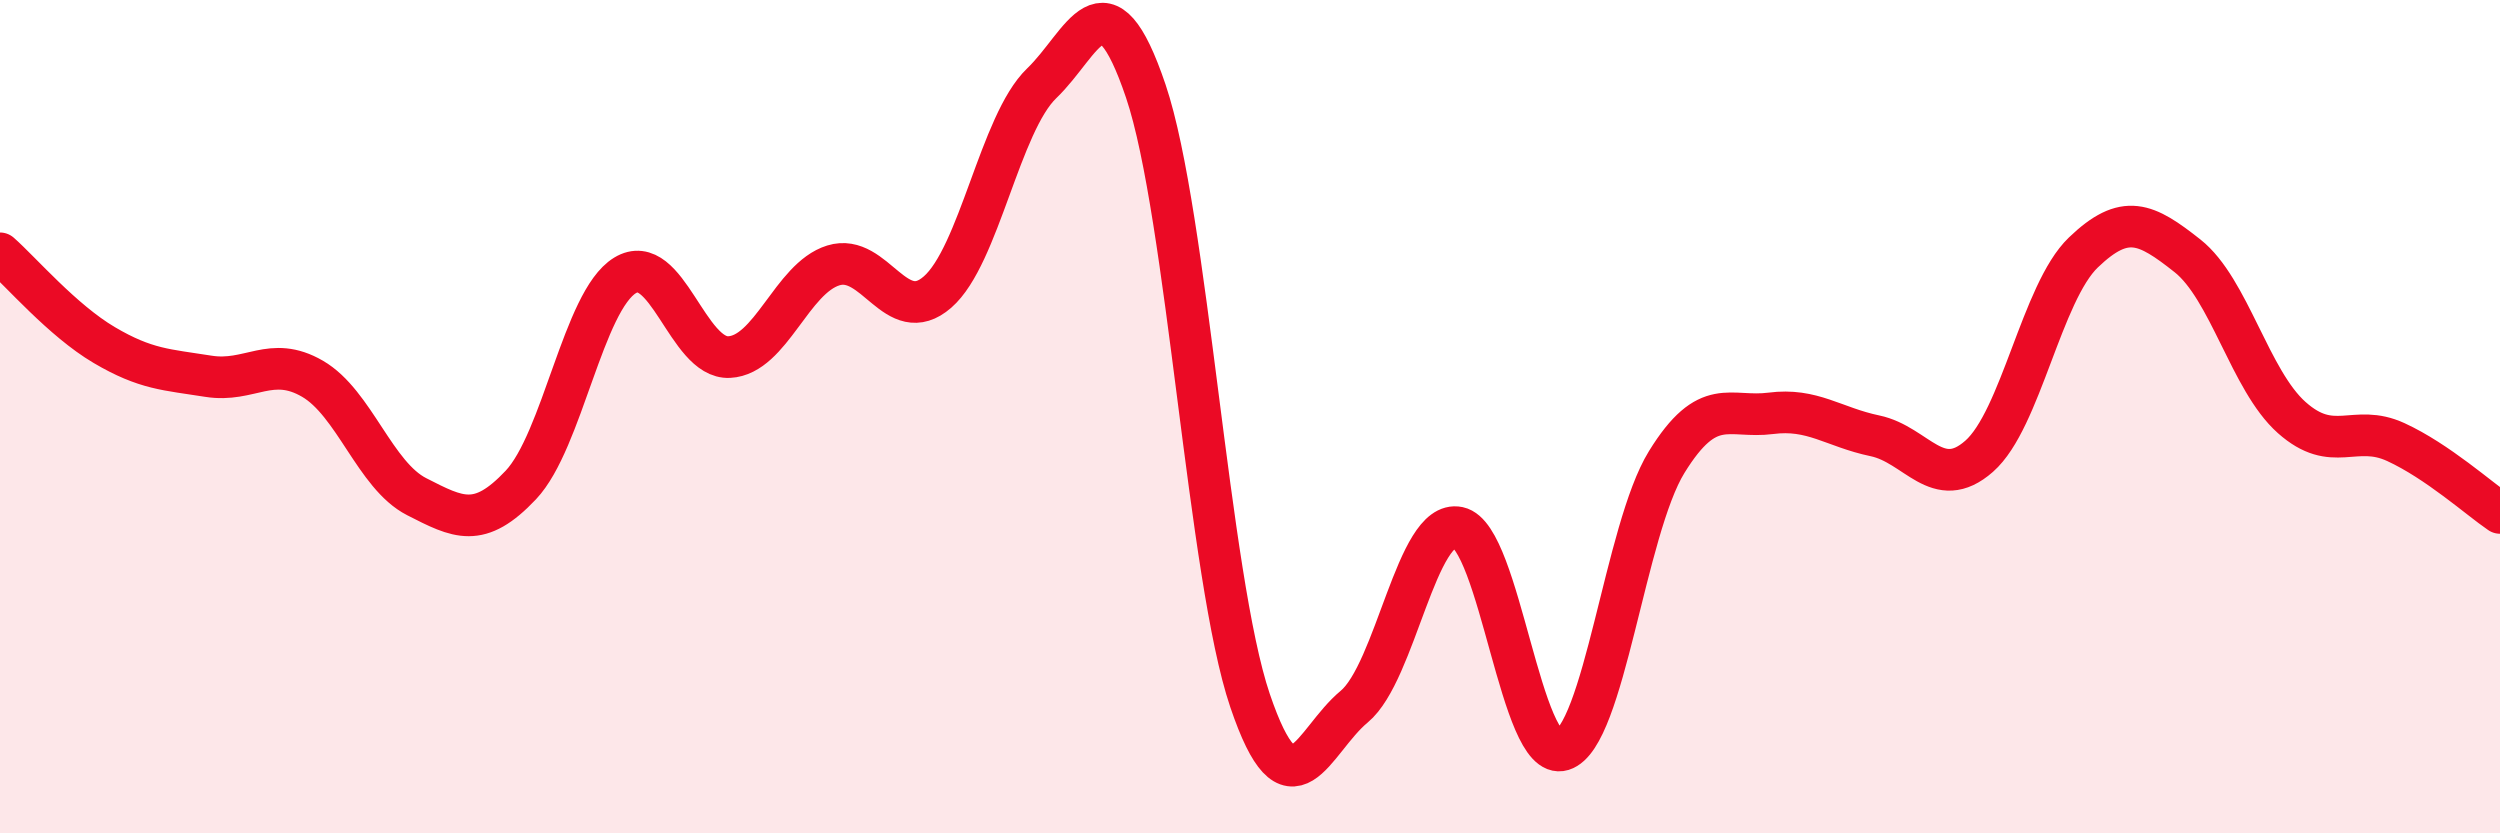
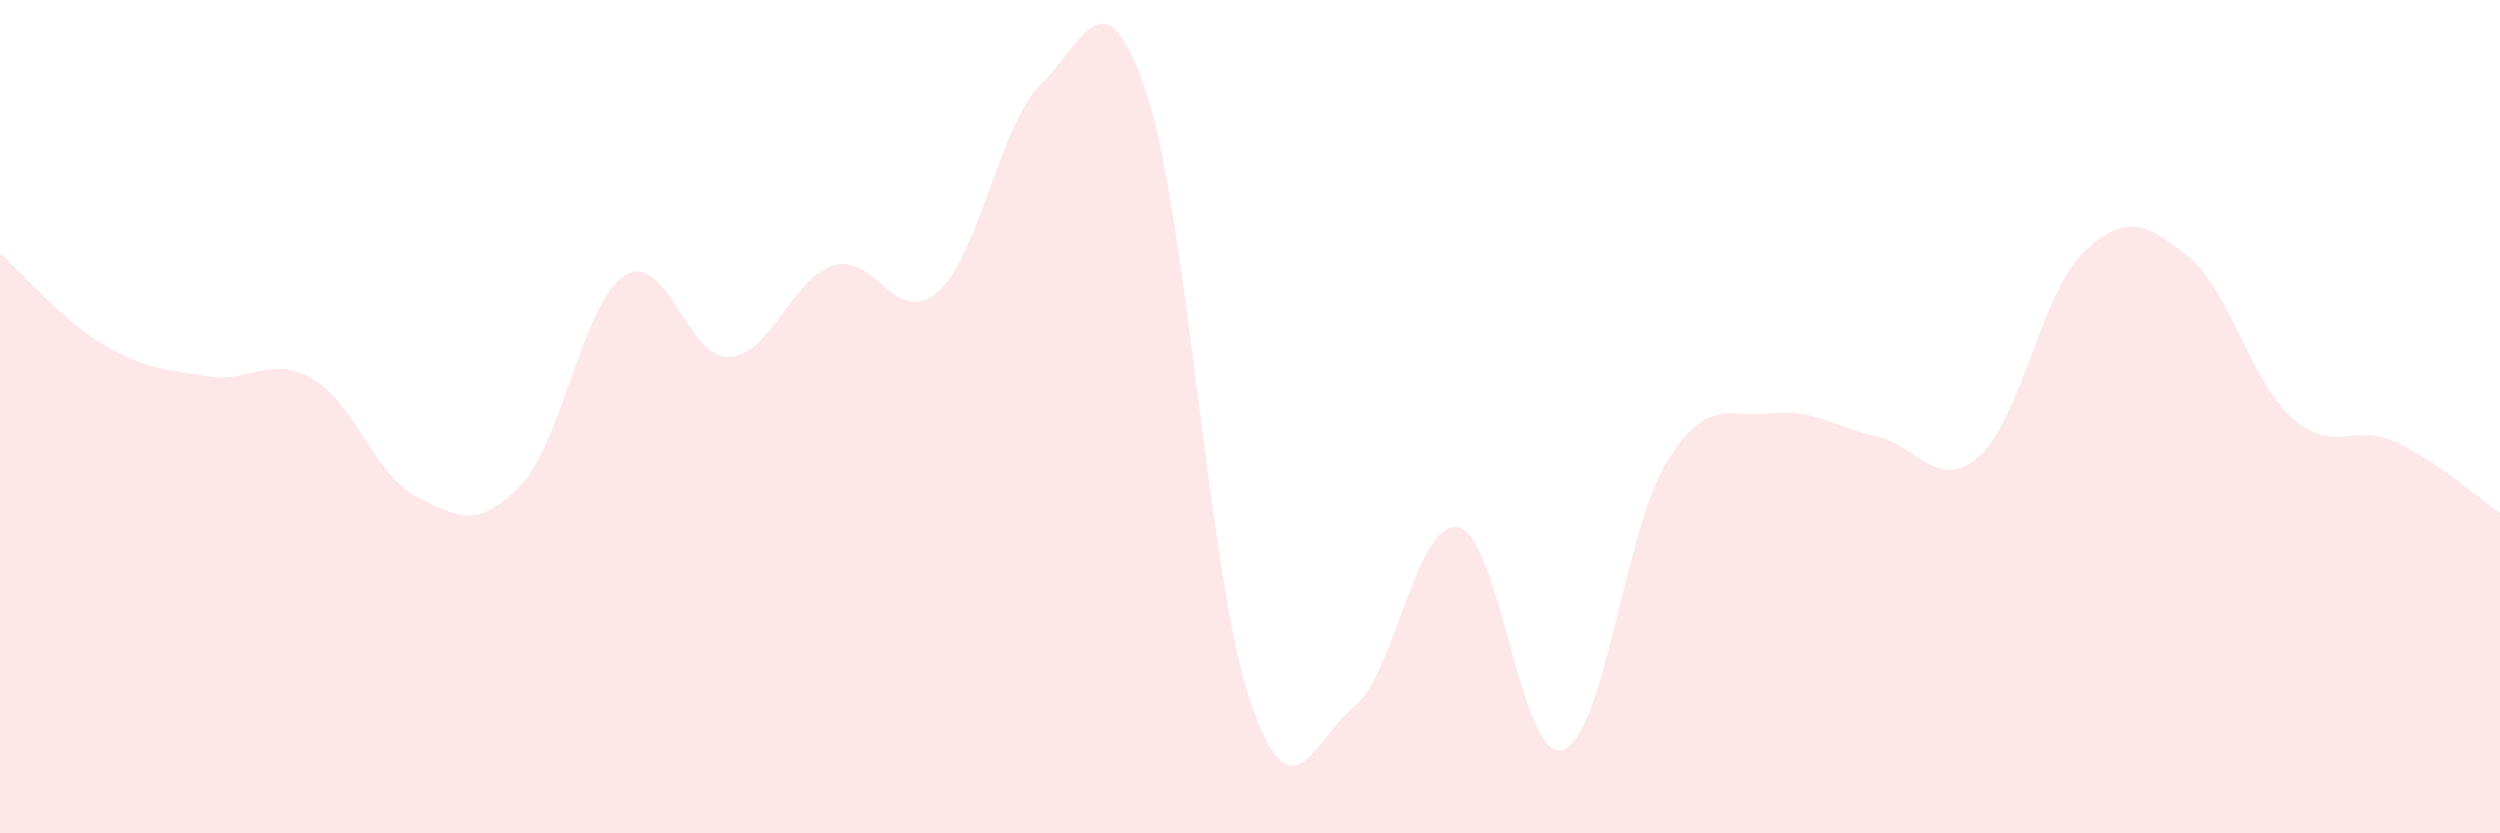
<svg xmlns="http://www.w3.org/2000/svg" width="60" height="20" viewBox="0 0 60 20">
  <path d="M 0,6.08 C 0.5,6.52 1.5,7.69 2.5,8.28 C 3.5,8.87 4,8.87 5,9.03 C 6,9.19 6.5,8.51 7.5,9.09 C 8.5,9.67 9,11.41 10,11.92 C 11,12.43 11.5,12.7 12.5,11.64 C 13.5,10.58 14,7.22 15,6.61 C 16,6 16.5,8.62 17.5,8.57 C 18.5,8.52 19,6.68 20,6.37 C 21,6.06 21.5,7.88 22.5,7.01 C 23.5,6.14 24,2.96 25,2 C 26,1.04 26.5,-0.77 27.5,2.19 C 28.5,5.15 29,13.86 30,16.81 C 31,19.76 31.5,17.79 32.5,16.96 C 33.5,16.13 34,12.45 35,12.66 C 36,12.87 36.5,18.31 37.5,18 C 38.5,17.69 39,12.71 40,11.09 C 41,9.47 41.5,10.05 42.5,9.92 C 43.5,9.79 44,10.25 45,10.46 C 46,10.67 46.5,11.83 47.5,10.95 C 48.5,10.07 49,7.02 50,6.06 C 51,5.1 51.5,5.35 52.5,6.14 C 53.5,6.93 54,9.13 55,10.02 C 56,10.91 56.5,10.15 57.5,10.61 C 58.5,11.07 59.5,11.97 60,12.31L60 20L0 20Z" fill="#EB0A25" opacity="0.1" stroke-linecap="round" stroke-linejoin="round" />
-   <path d="M 0,6.08 C 0.5,6.52 1.5,7.69 2.5,8.28 C 3.5,8.87 4,8.87 5,9.03 C 6,9.19 6.5,8.51 7.5,9.09 C 8.5,9.67 9,11.41 10,11.92 C 11,12.43 11.5,12.7 12.5,11.64 C 13.5,10.58 14,7.22 15,6.61 C 16,6 16.5,8.62 17.5,8.57 C 18.5,8.52 19,6.68 20,6.37 C 21,6.06 21.5,7.88 22.5,7.01 C 23.5,6.14 24,2.96 25,2 C 26,1.04 26.5,-0.77 27.5,2.19 C 28.5,5.15 29,13.86 30,16.81 C 31,19.76 31.5,17.79 32.5,16.96 C 33.5,16.13 34,12.45 35,12.66 C 36,12.87 36.5,18.31 37.5,18 C 38.5,17.69 39,12.71 40,11.09 C 41,9.47 41.5,10.05 42.5,9.92 C 43.5,9.79 44,10.25 45,10.46 C 46,10.67 46.5,11.83 47.5,10.95 C 48.5,10.07 49,7.02 50,6.06 C 51,5.1 51.5,5.35 52.5,6.14 C 53.5,6.93 54,9.13 55,10.02 C 56,10.91 56.5,10.15 57.5,10.61 C 58.5,11.07 59.5,11.97 60,12.31" stroke="#EB0A25" stroke-width="1" fill="none" stroke-linecap="round" stroke-linejoin="round" />
</svg>